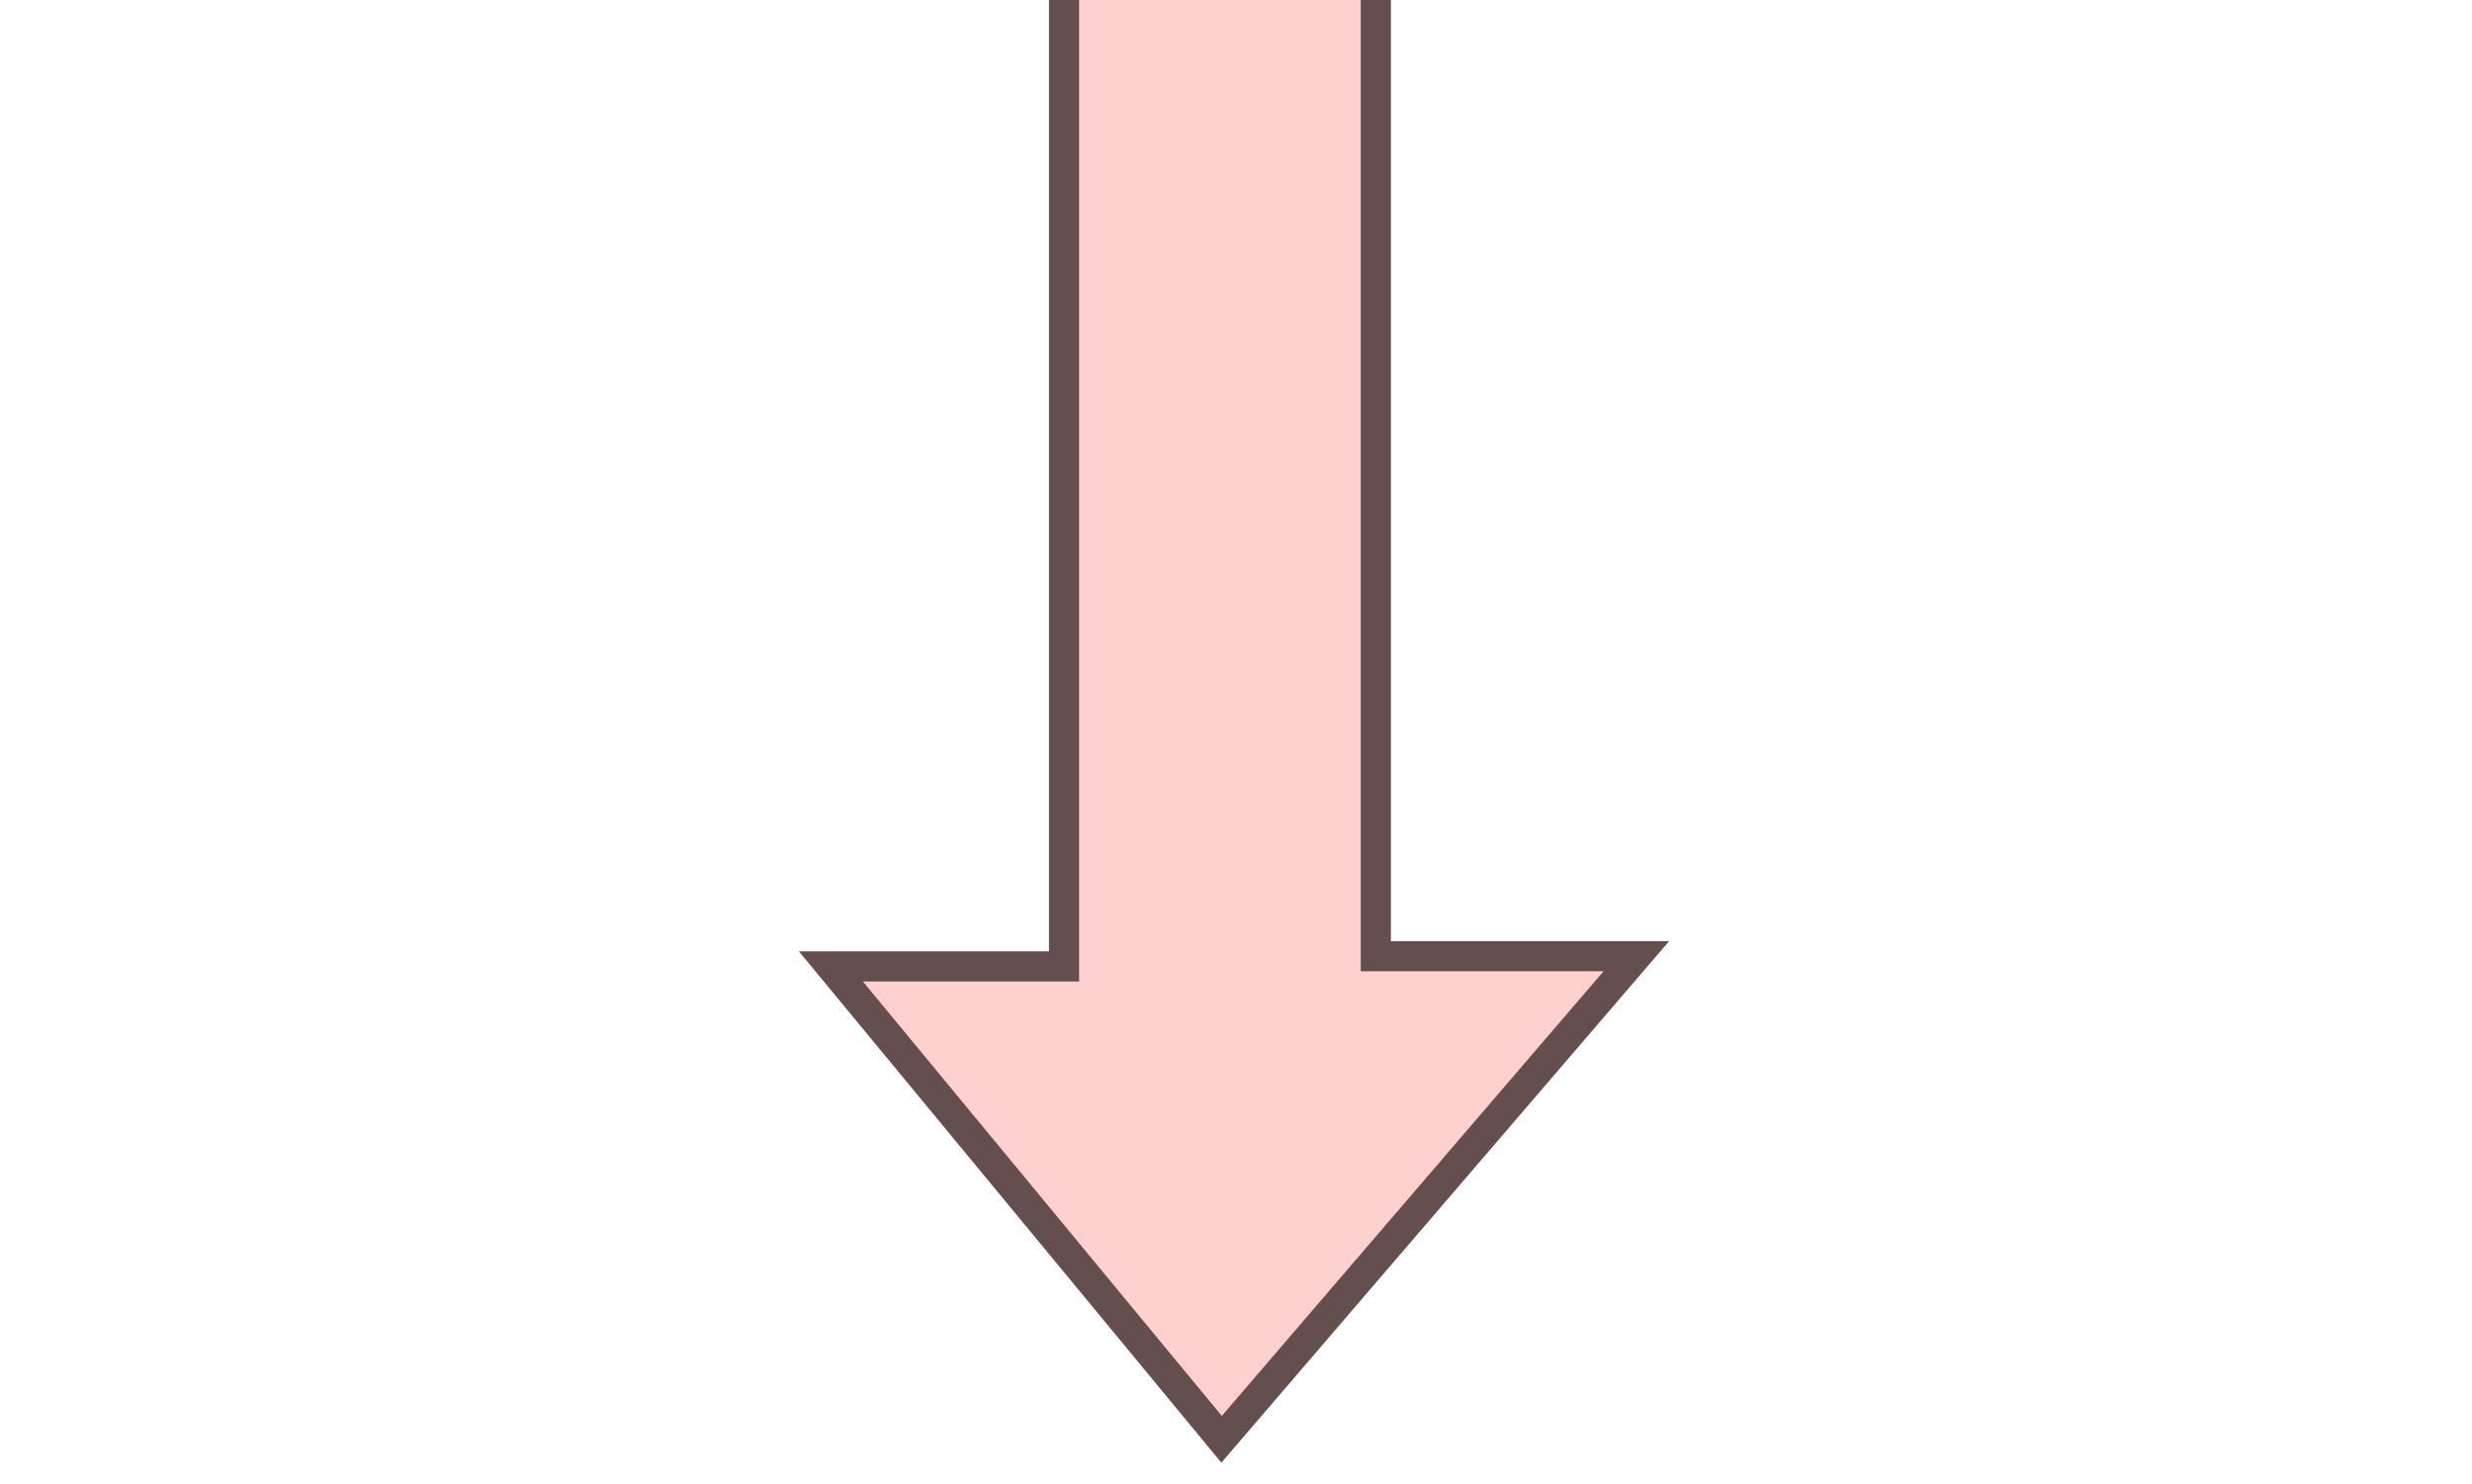
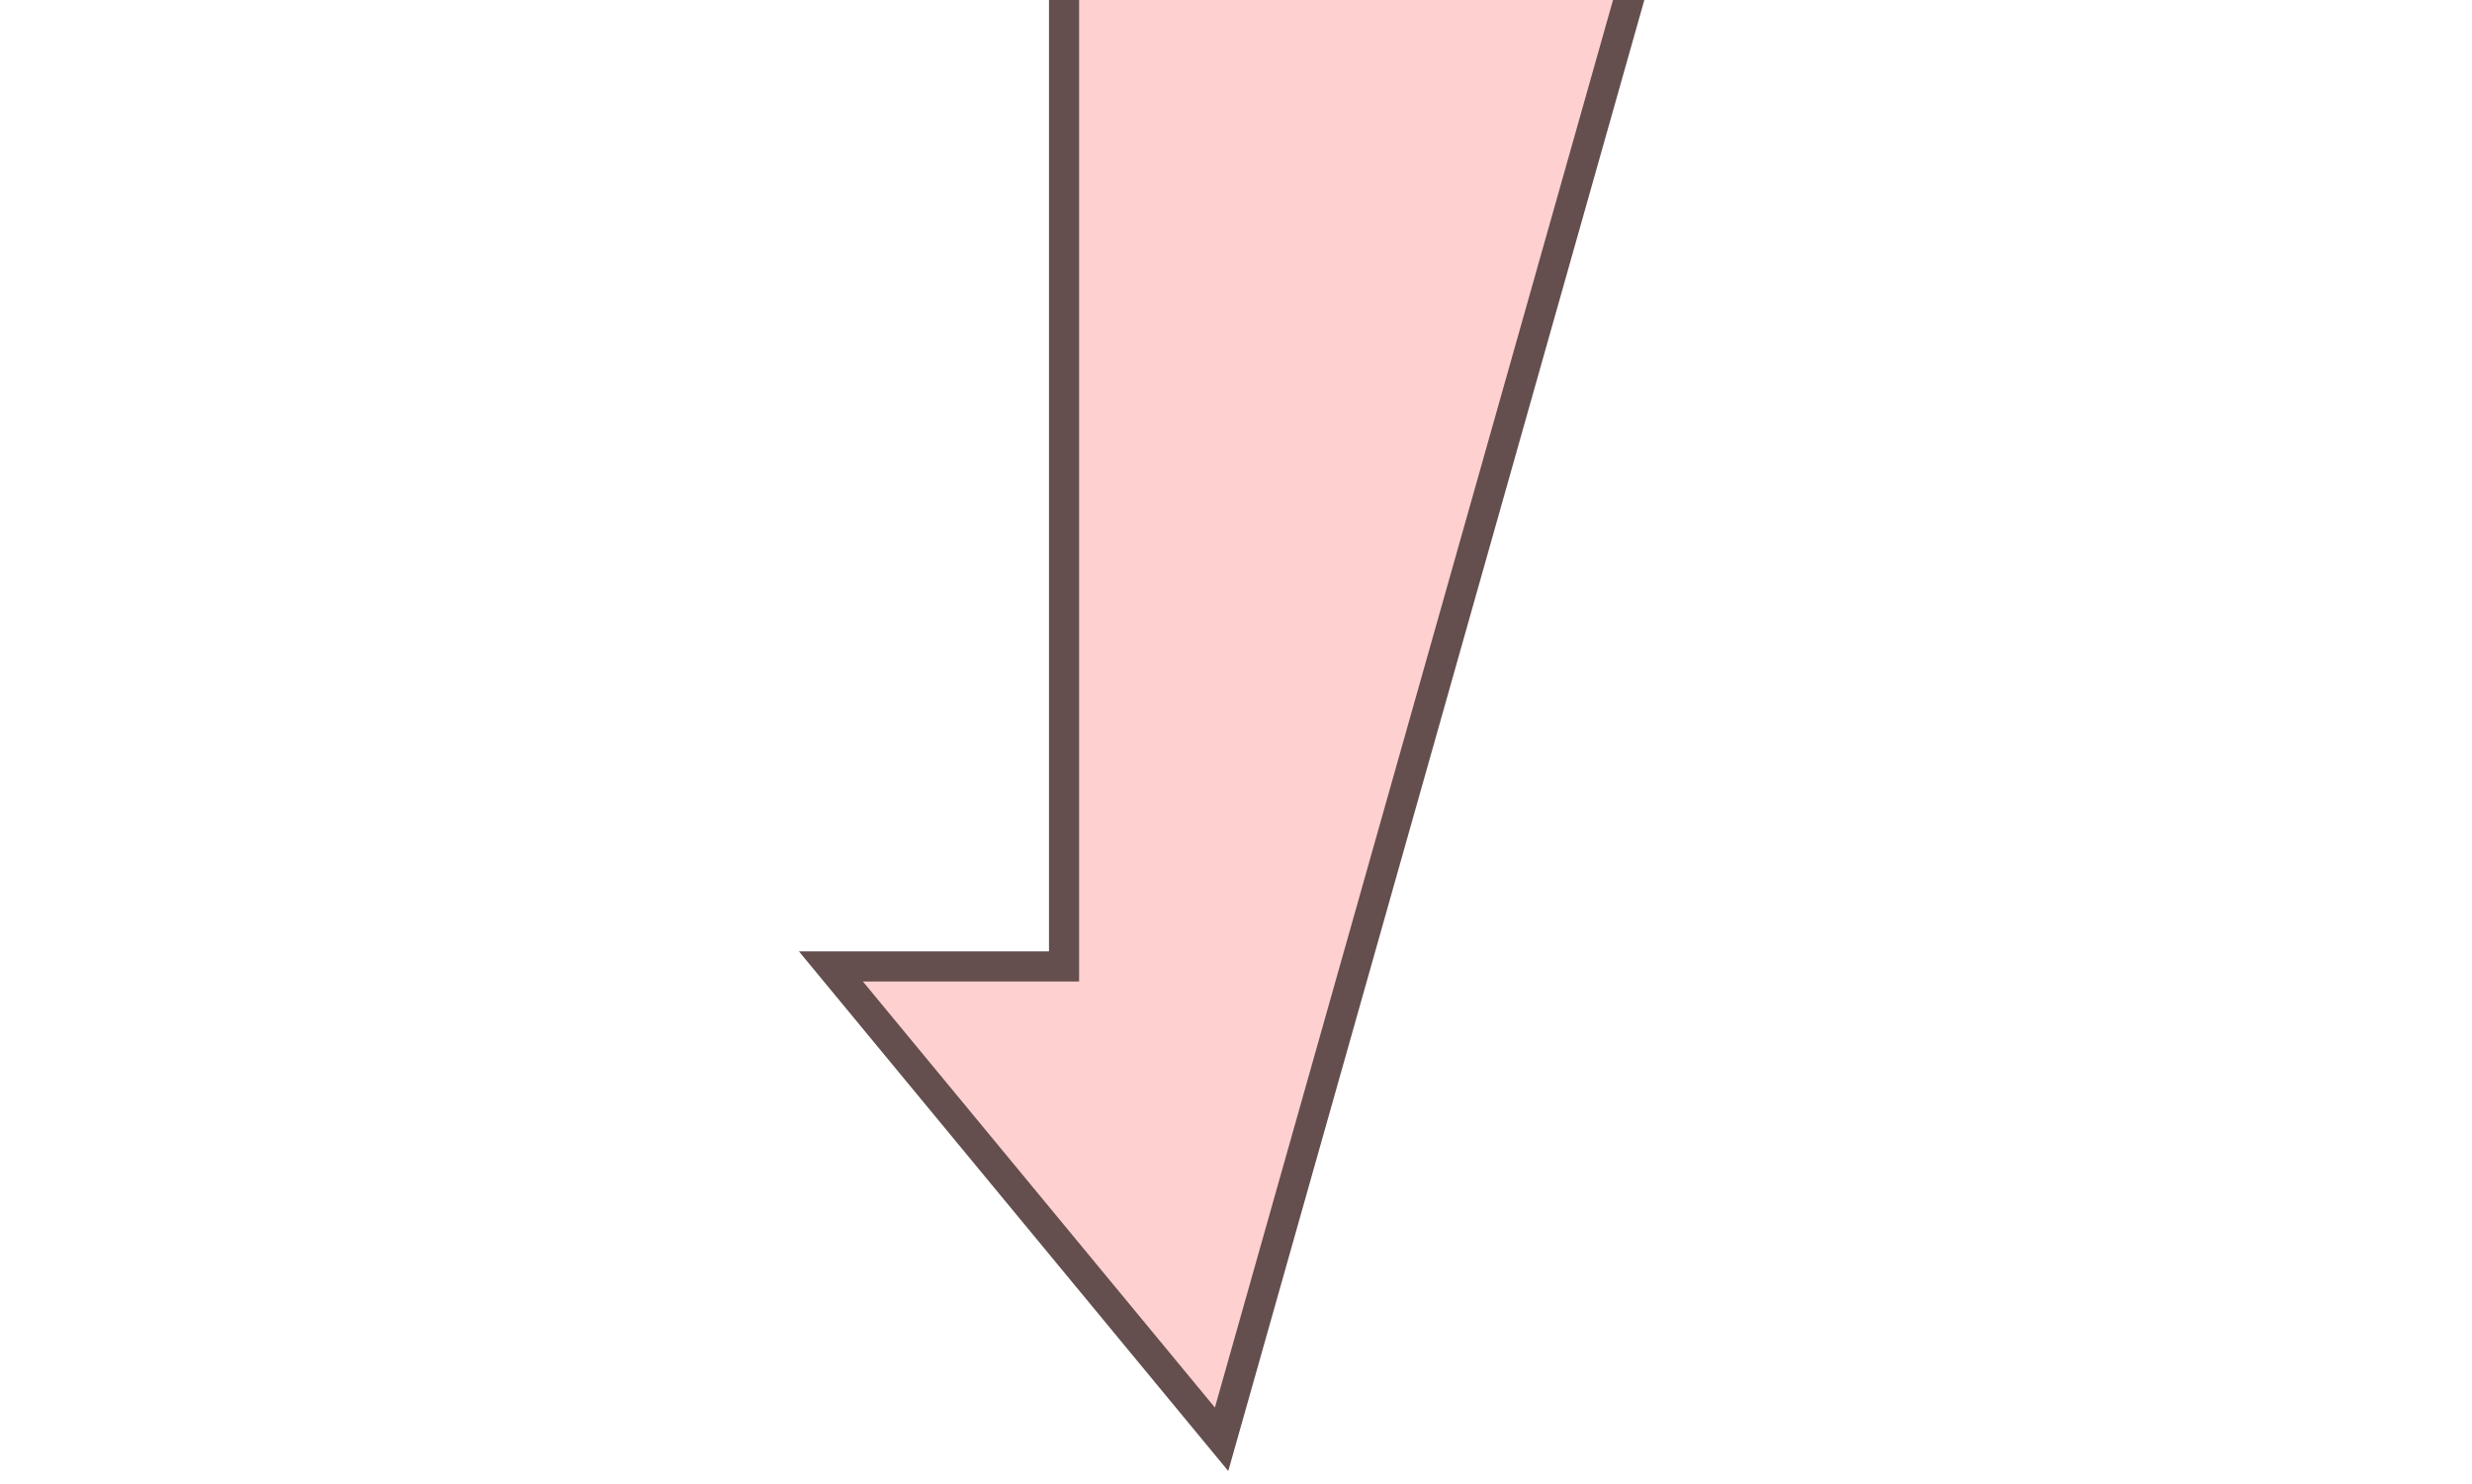
<svg xmlns="http://www.w3.org/2000/svg" height="100%" width="100%" version="1.1" viewBox="0 0 8.204 4.926">
  <g transform="matrix(0.479,0,0,0.479,-153.548,-355.979)">
-     <path stroke-linejoin="miter" d="M4.084,4.846,2.787,3.276h0.774v-3.299h1.035v3.265h0.865z" transform="matrix(2.087,0,0,2.087,320.5,743.031)" stroke="#644e4e" stroke-linecap="butt" stroke-miterlimit="4" stroke-dasharray="none" stroke-width="0.1" fill="#ffd0d0" />
+     <path stroke-linejoin="miter" d="M4.084,4.846,2.787,3.276h0.774v-3.299h1.035h0.865z" transform="matrix(2.087,0,0,2.087,320.5,743.031)" stroke="#644e4e" stroke-linecap="butt" stroke-miterlimit="4" stroke-dasharray="none" stroke-width="0.1" fill="#ffd0d0" />
  </g>
</svg>